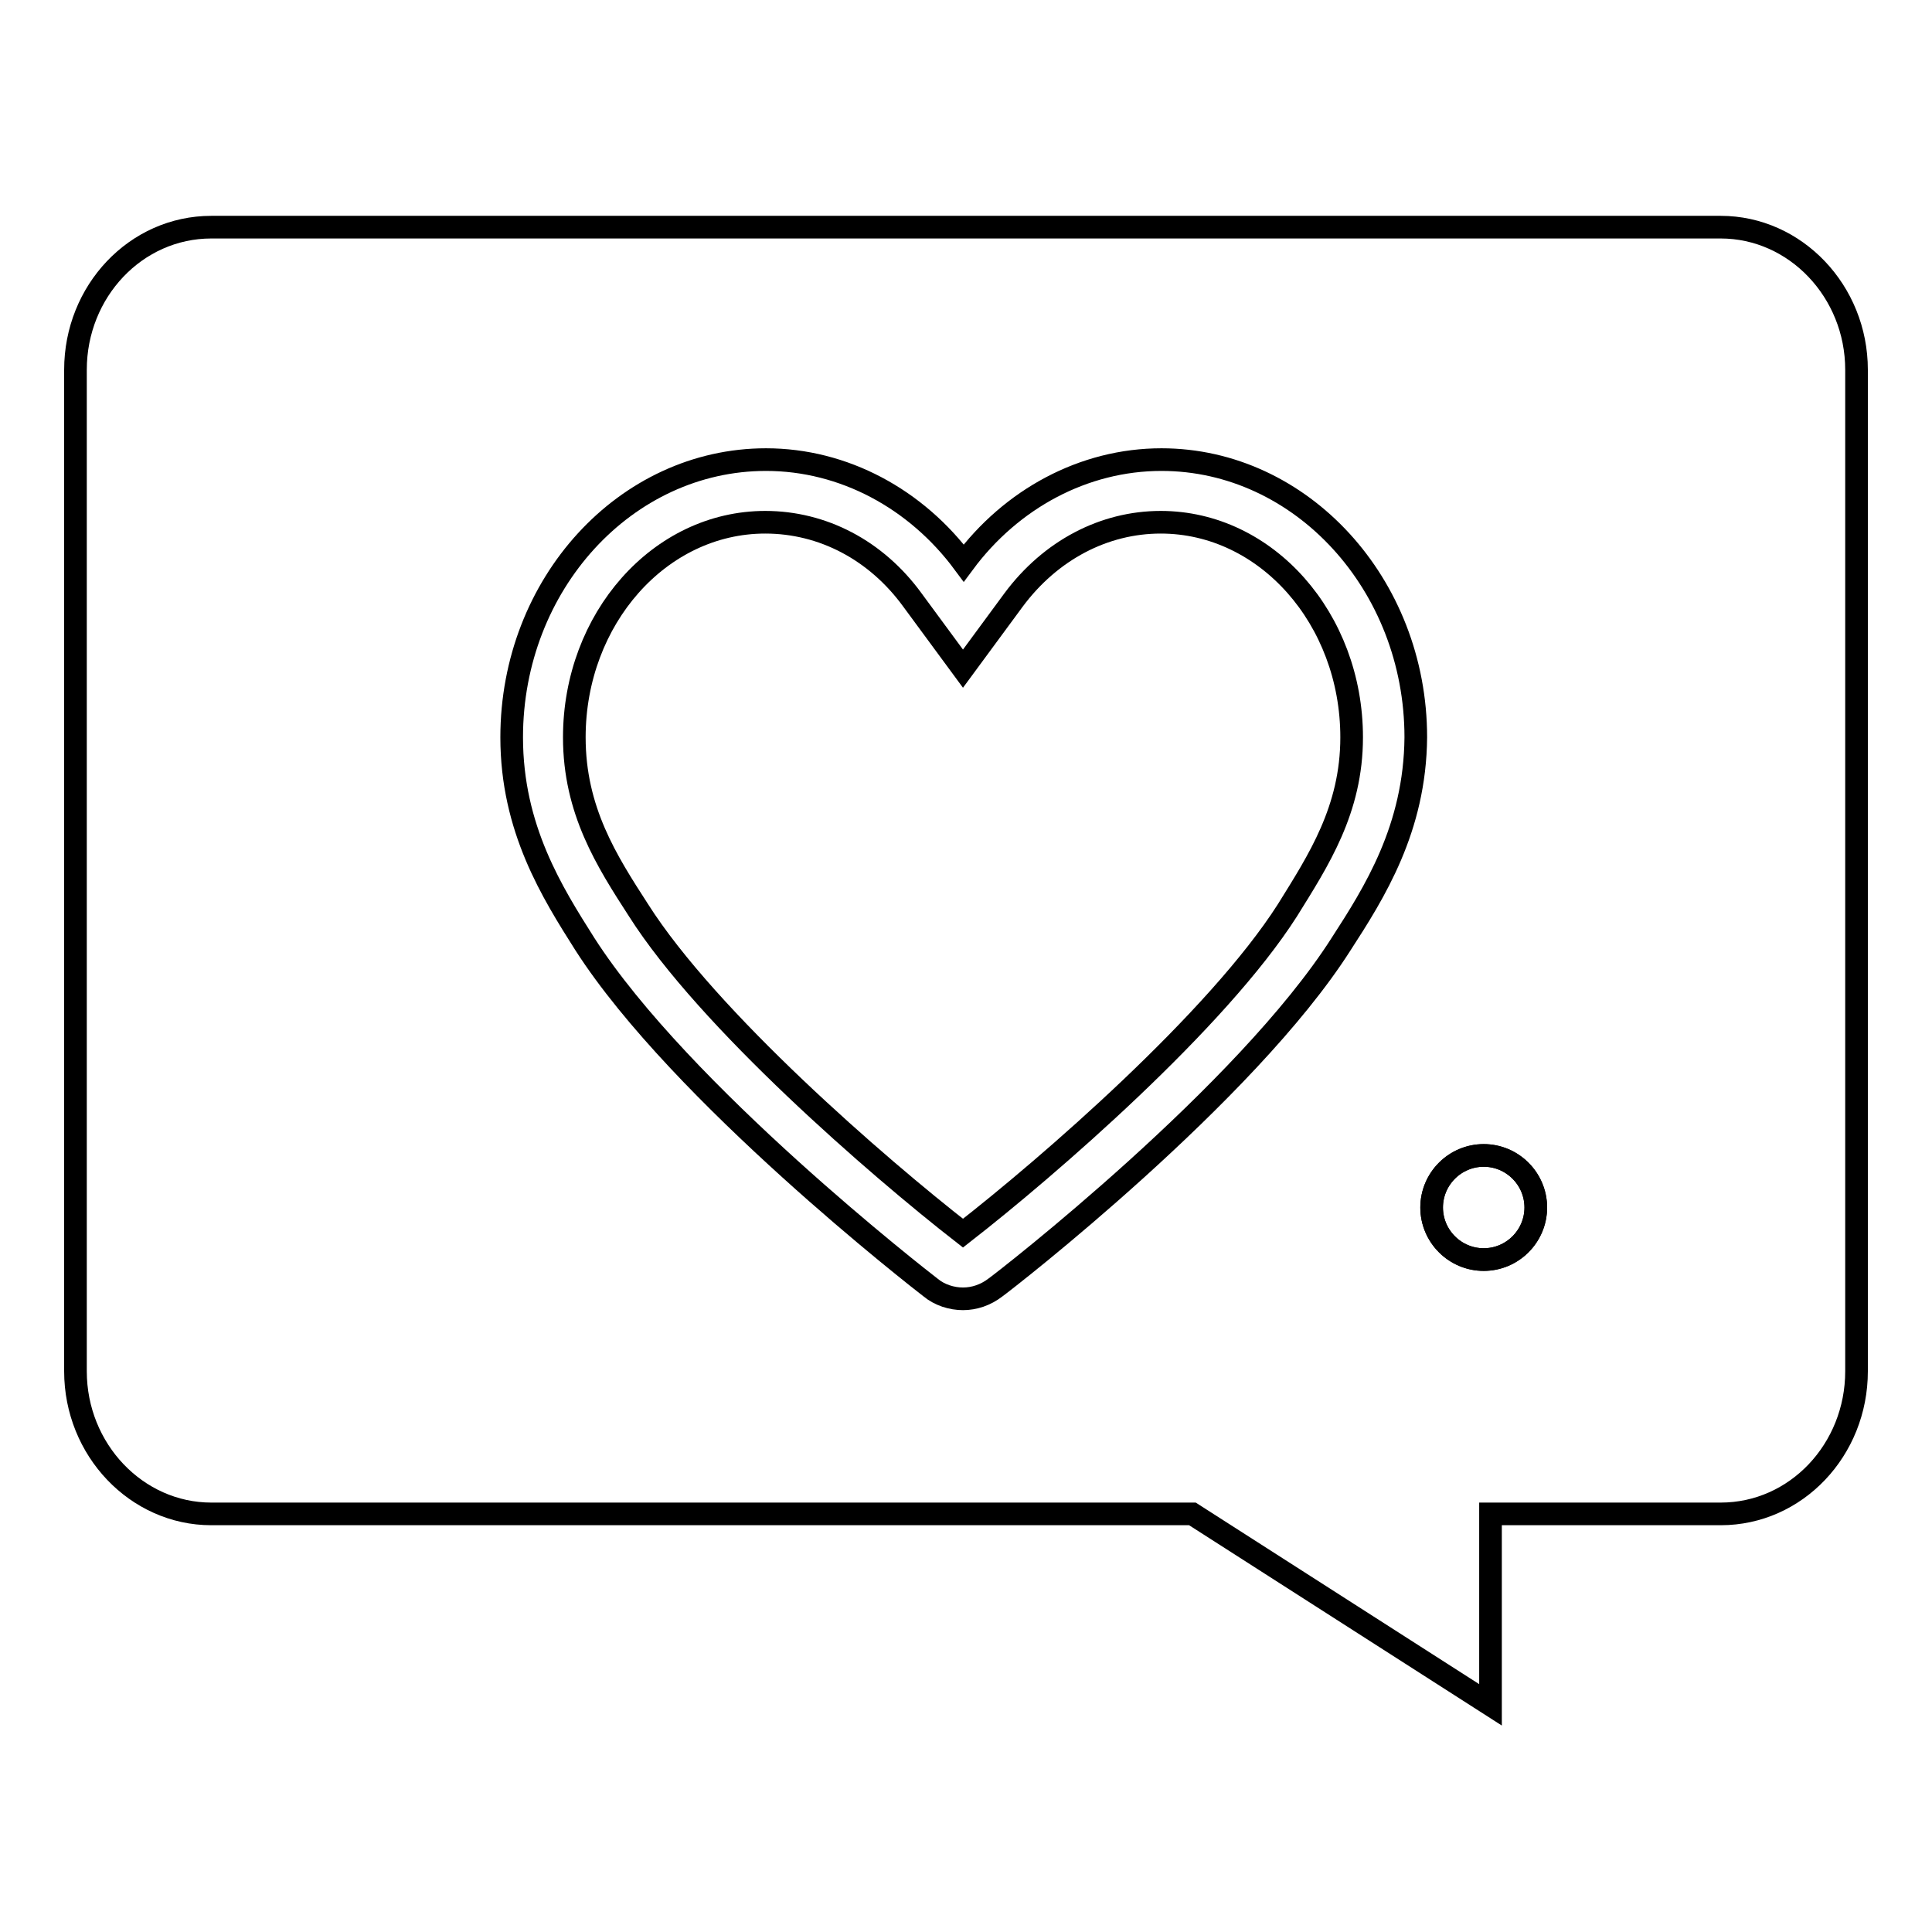
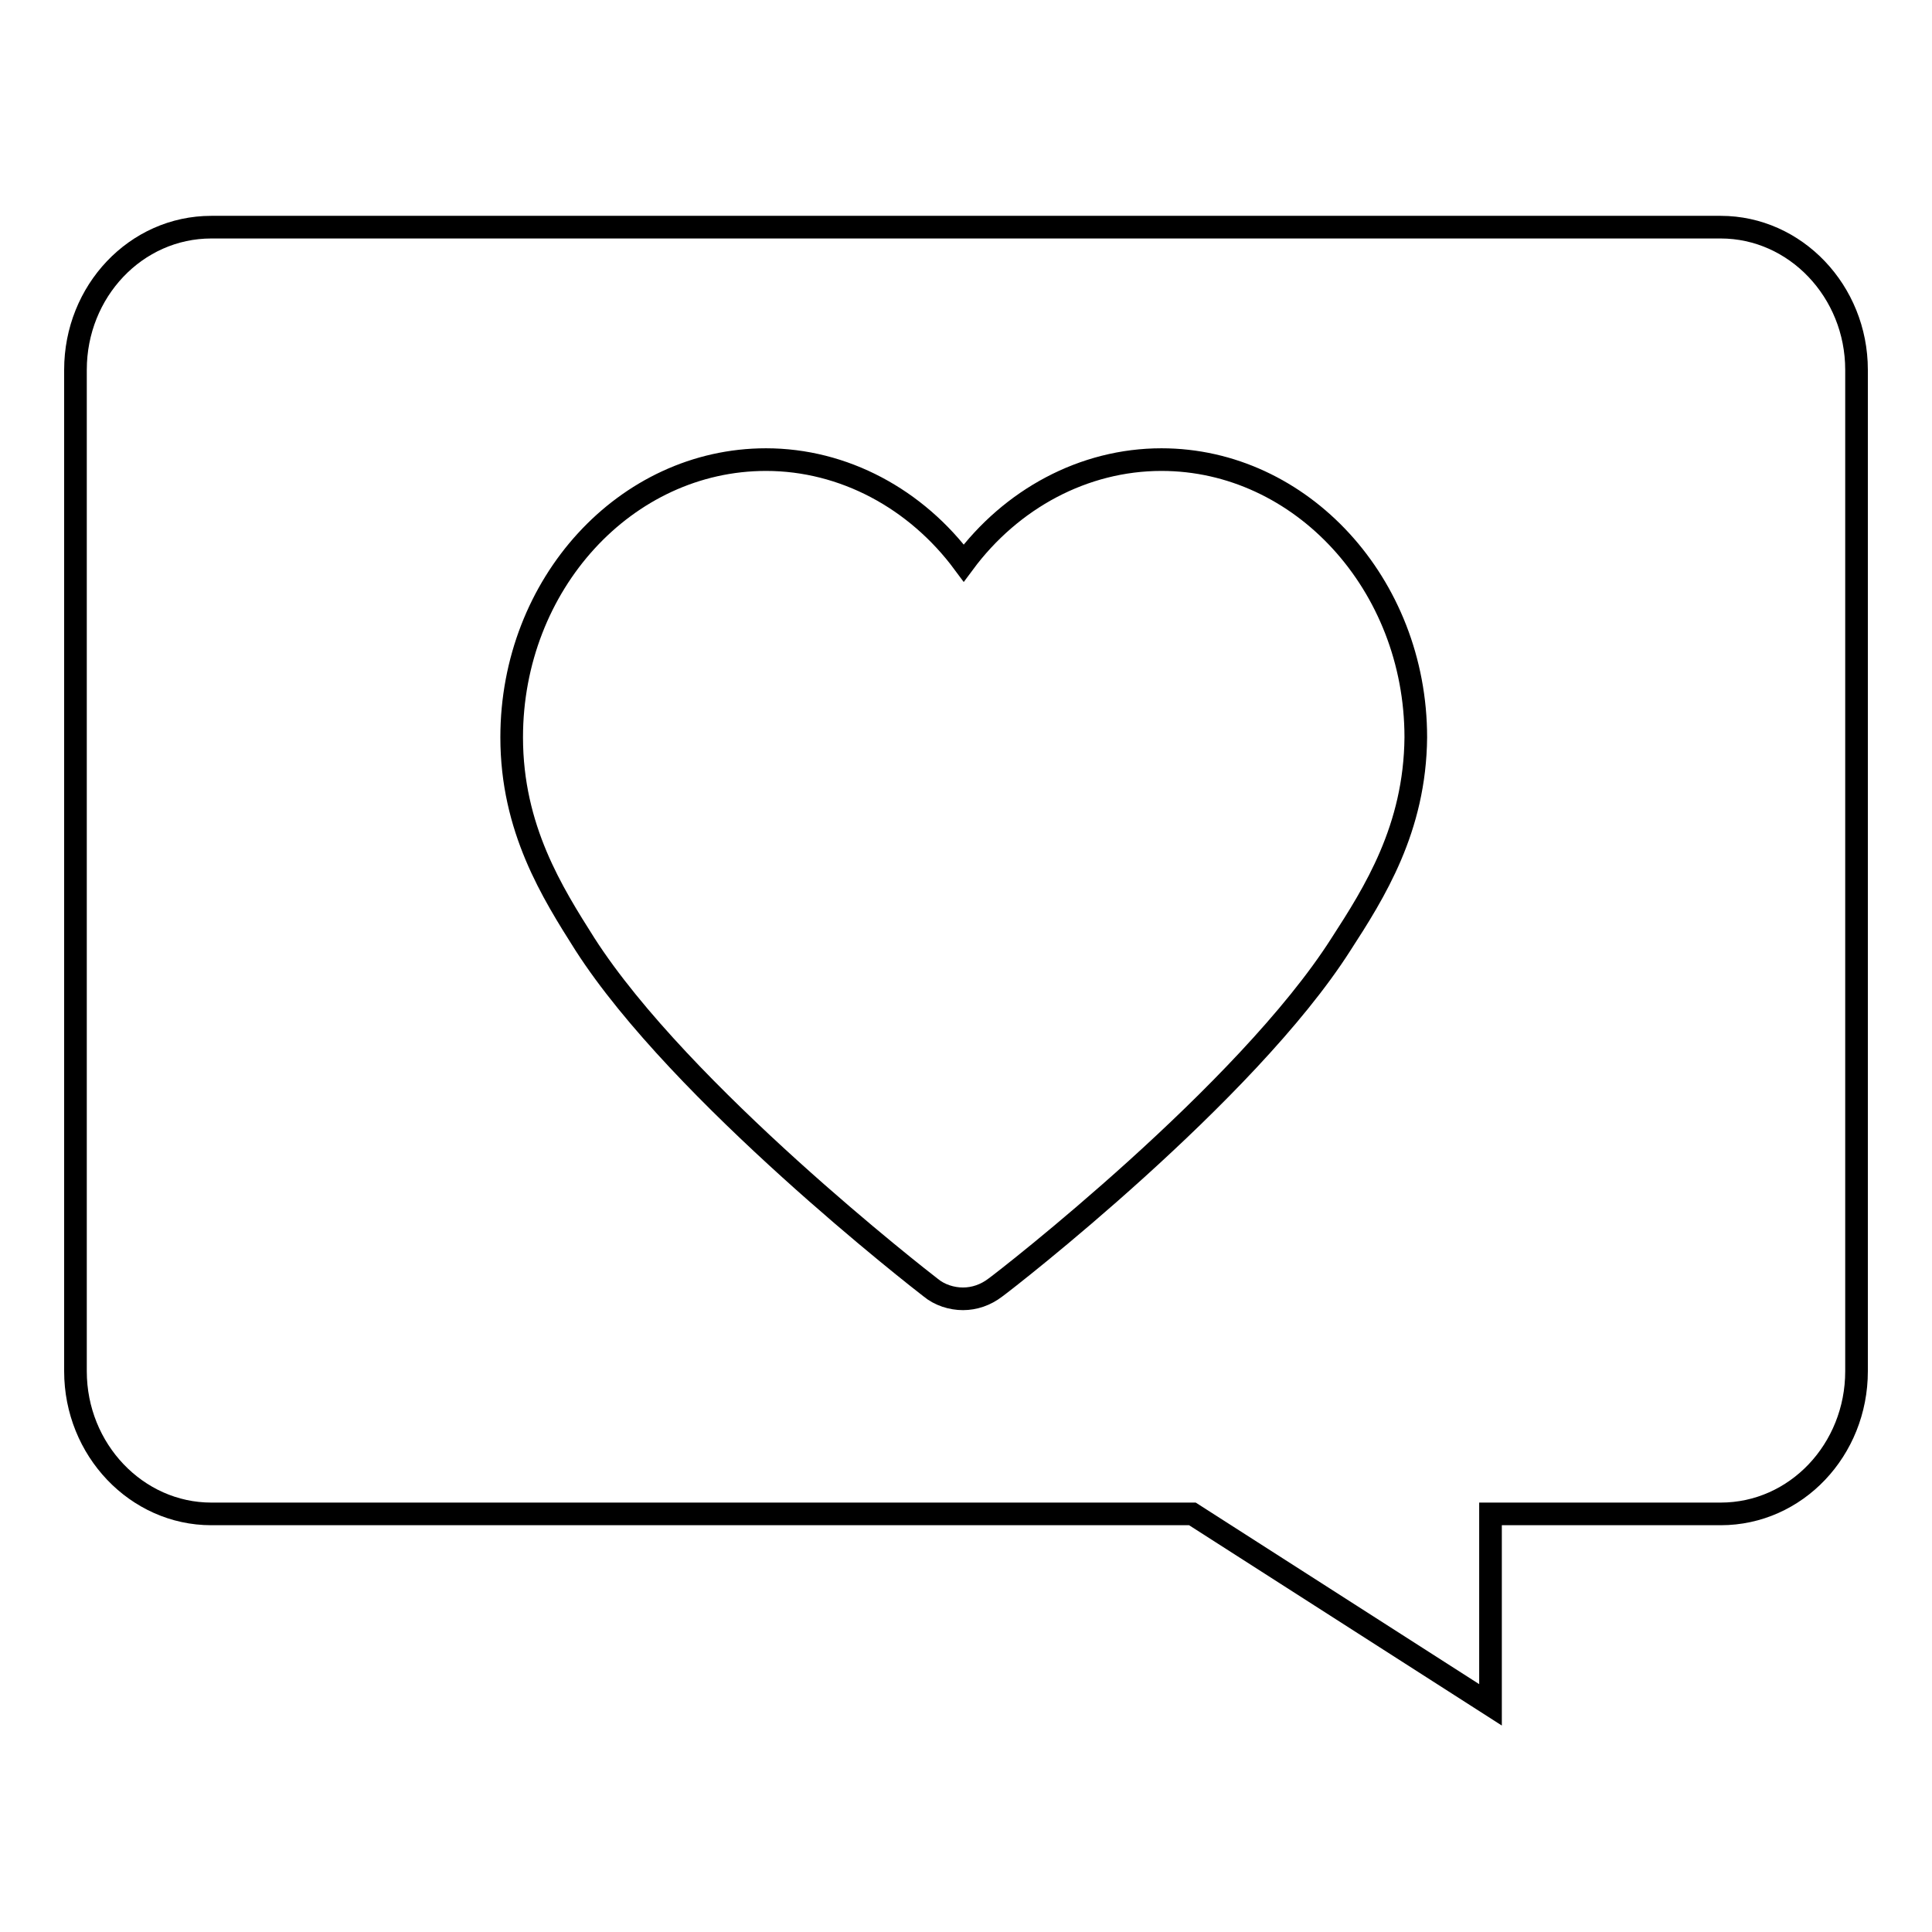
<svg xmlns="http://www.w3.org/2000/svg" version="1.1" x="0px" y="0px" viewBox="0 0 256 256" enable-background="new 0 0 256 256" xml:space="preserve">
  <g>
    <g>
-       <path stroke-width="3" fill-opacity="0" stroke="#000000" d="M196.6,166.9c-3.8,0-6.9-3.1-6.9-6.9s3.1-6.9,6.9-6.9c3.8,0,6.9,3.1,6.9,6.9S200.4,166.9,196.6,166.9z" />
-       <path stroke-width="3" fill-opacity="0" stroke="#000000" d="M196.6,166.9c-3.8,0-6.9-3.1-6.9-6.9s3.1-6.9,6.9-6.9c3.8,0,6.9,3.1,6.9,6.9S200.4,166.9,196.6,166.9z" />
      <path stroke-width="3" fill-opacity="0" stroke="#000000" d="M246,49c0-10.4-8.1-18.9-18-18.9H28c-10,0-18,8.5-18,18.9v132.7c0,10.4,8.1,18.9,18,18.9h130l39.5,25.3v-25.3H228c10,0,18-8.5,18-18.9V89.2L246,49L246,49z M177.7,125.1c-12.6,19.8-44.4,44.5-45.8,45.5c-1.3,1-2.8,1.5-4.3,1.5c-1.5,0-3.1-0.5-4.3-1.5c-1.3-1-33.1-25.7-45.8-45.5c-4.3-6.8-9.7-15.3-9.7-27.4c0-20.3,15.1-36.8,33.7-36.8c10.3,0,19.9,5.2,26.2,13.7c6.3-8.5,15.9-13.7,26.2-13.7c18.5,0,33.7,16.5,33.7,36.8C187.5,109.8,182.1,118.3,177.7,125.1L177.7,125.1z" />
-       <path stroke-width="3" fill-opacity="0" stroke="#000000" d="M153.8,69.2c-7.5,0-14.6,3.7-19.5,10.3l-6.7,9.1l-6.7-9.1c-4.8-6.6-11.9-10.3-19.5-10.3c-14,0-25.3,12.8-25.3,28.5c0,9.7,4.3,16.4,8.5,22.9c9.2,14.5,31.7,34,43,42.8c11.3-8.8,33.7-28.2,43-42.8c4.1-6.6,8.5-13.3,8.5-22.9C179.1,82,167.8,69.2,153.8,69.2L153.8,69.2z" />
    </g>
  </g>
</svg>